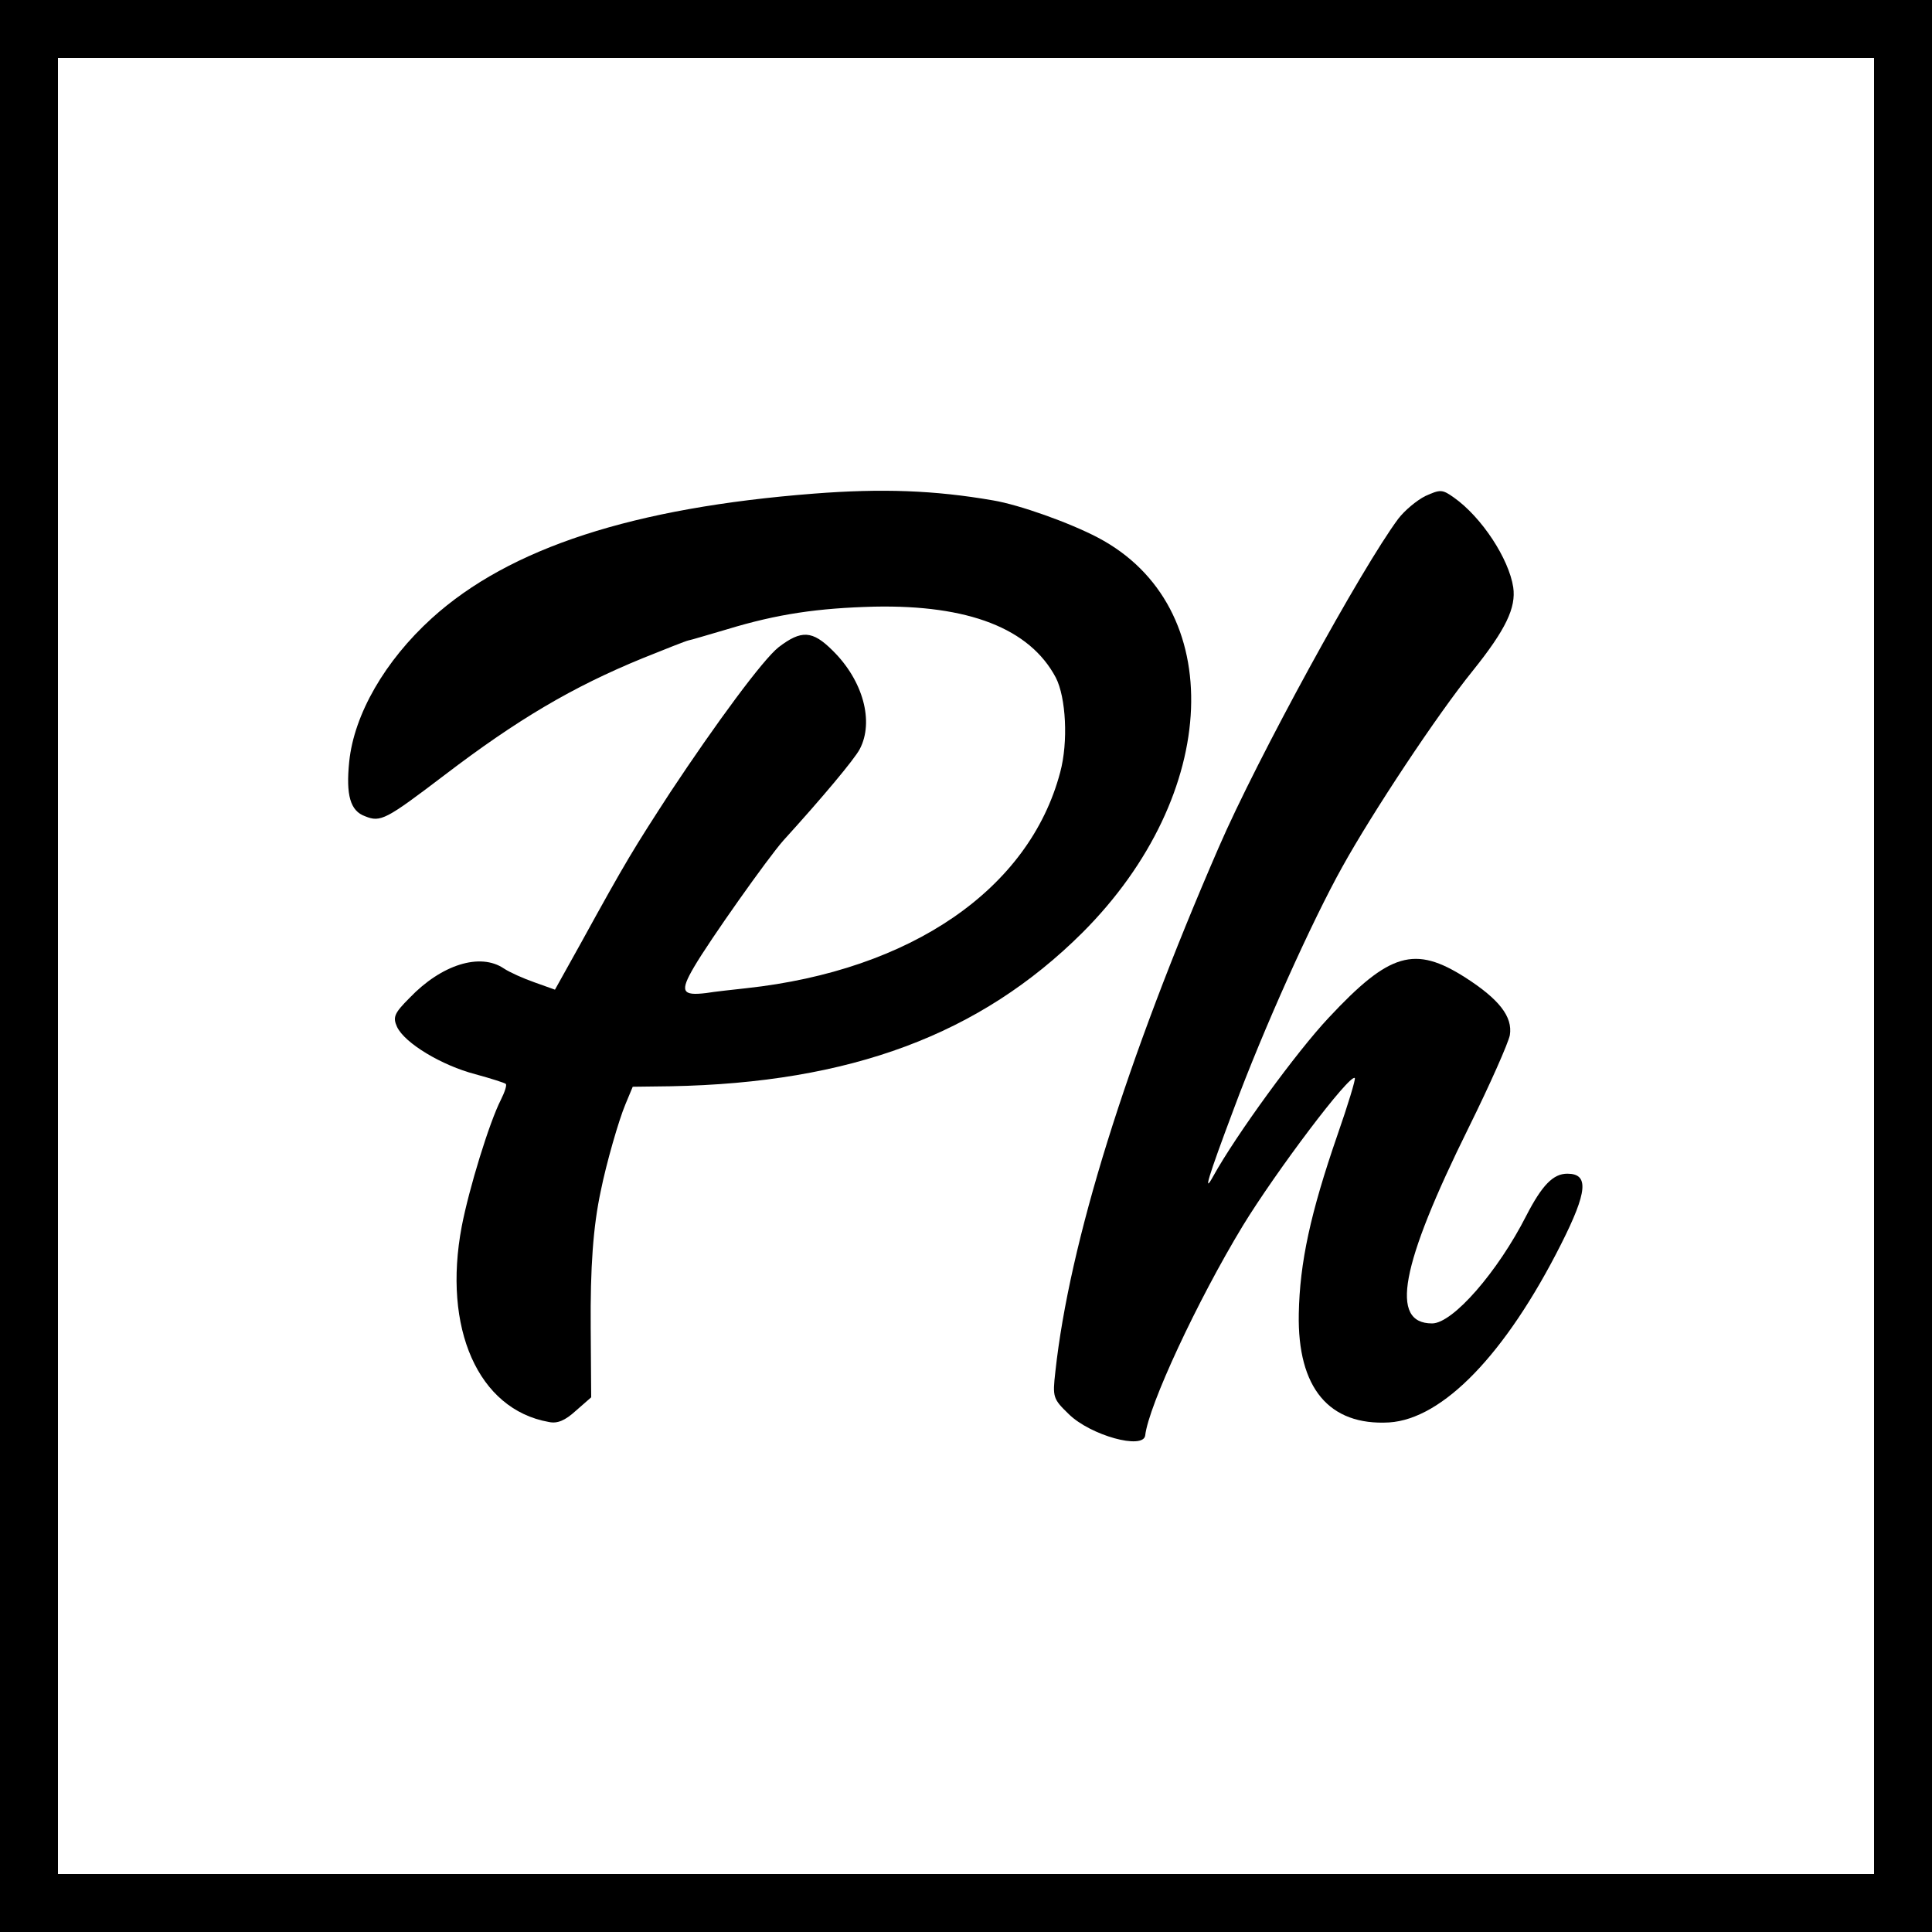
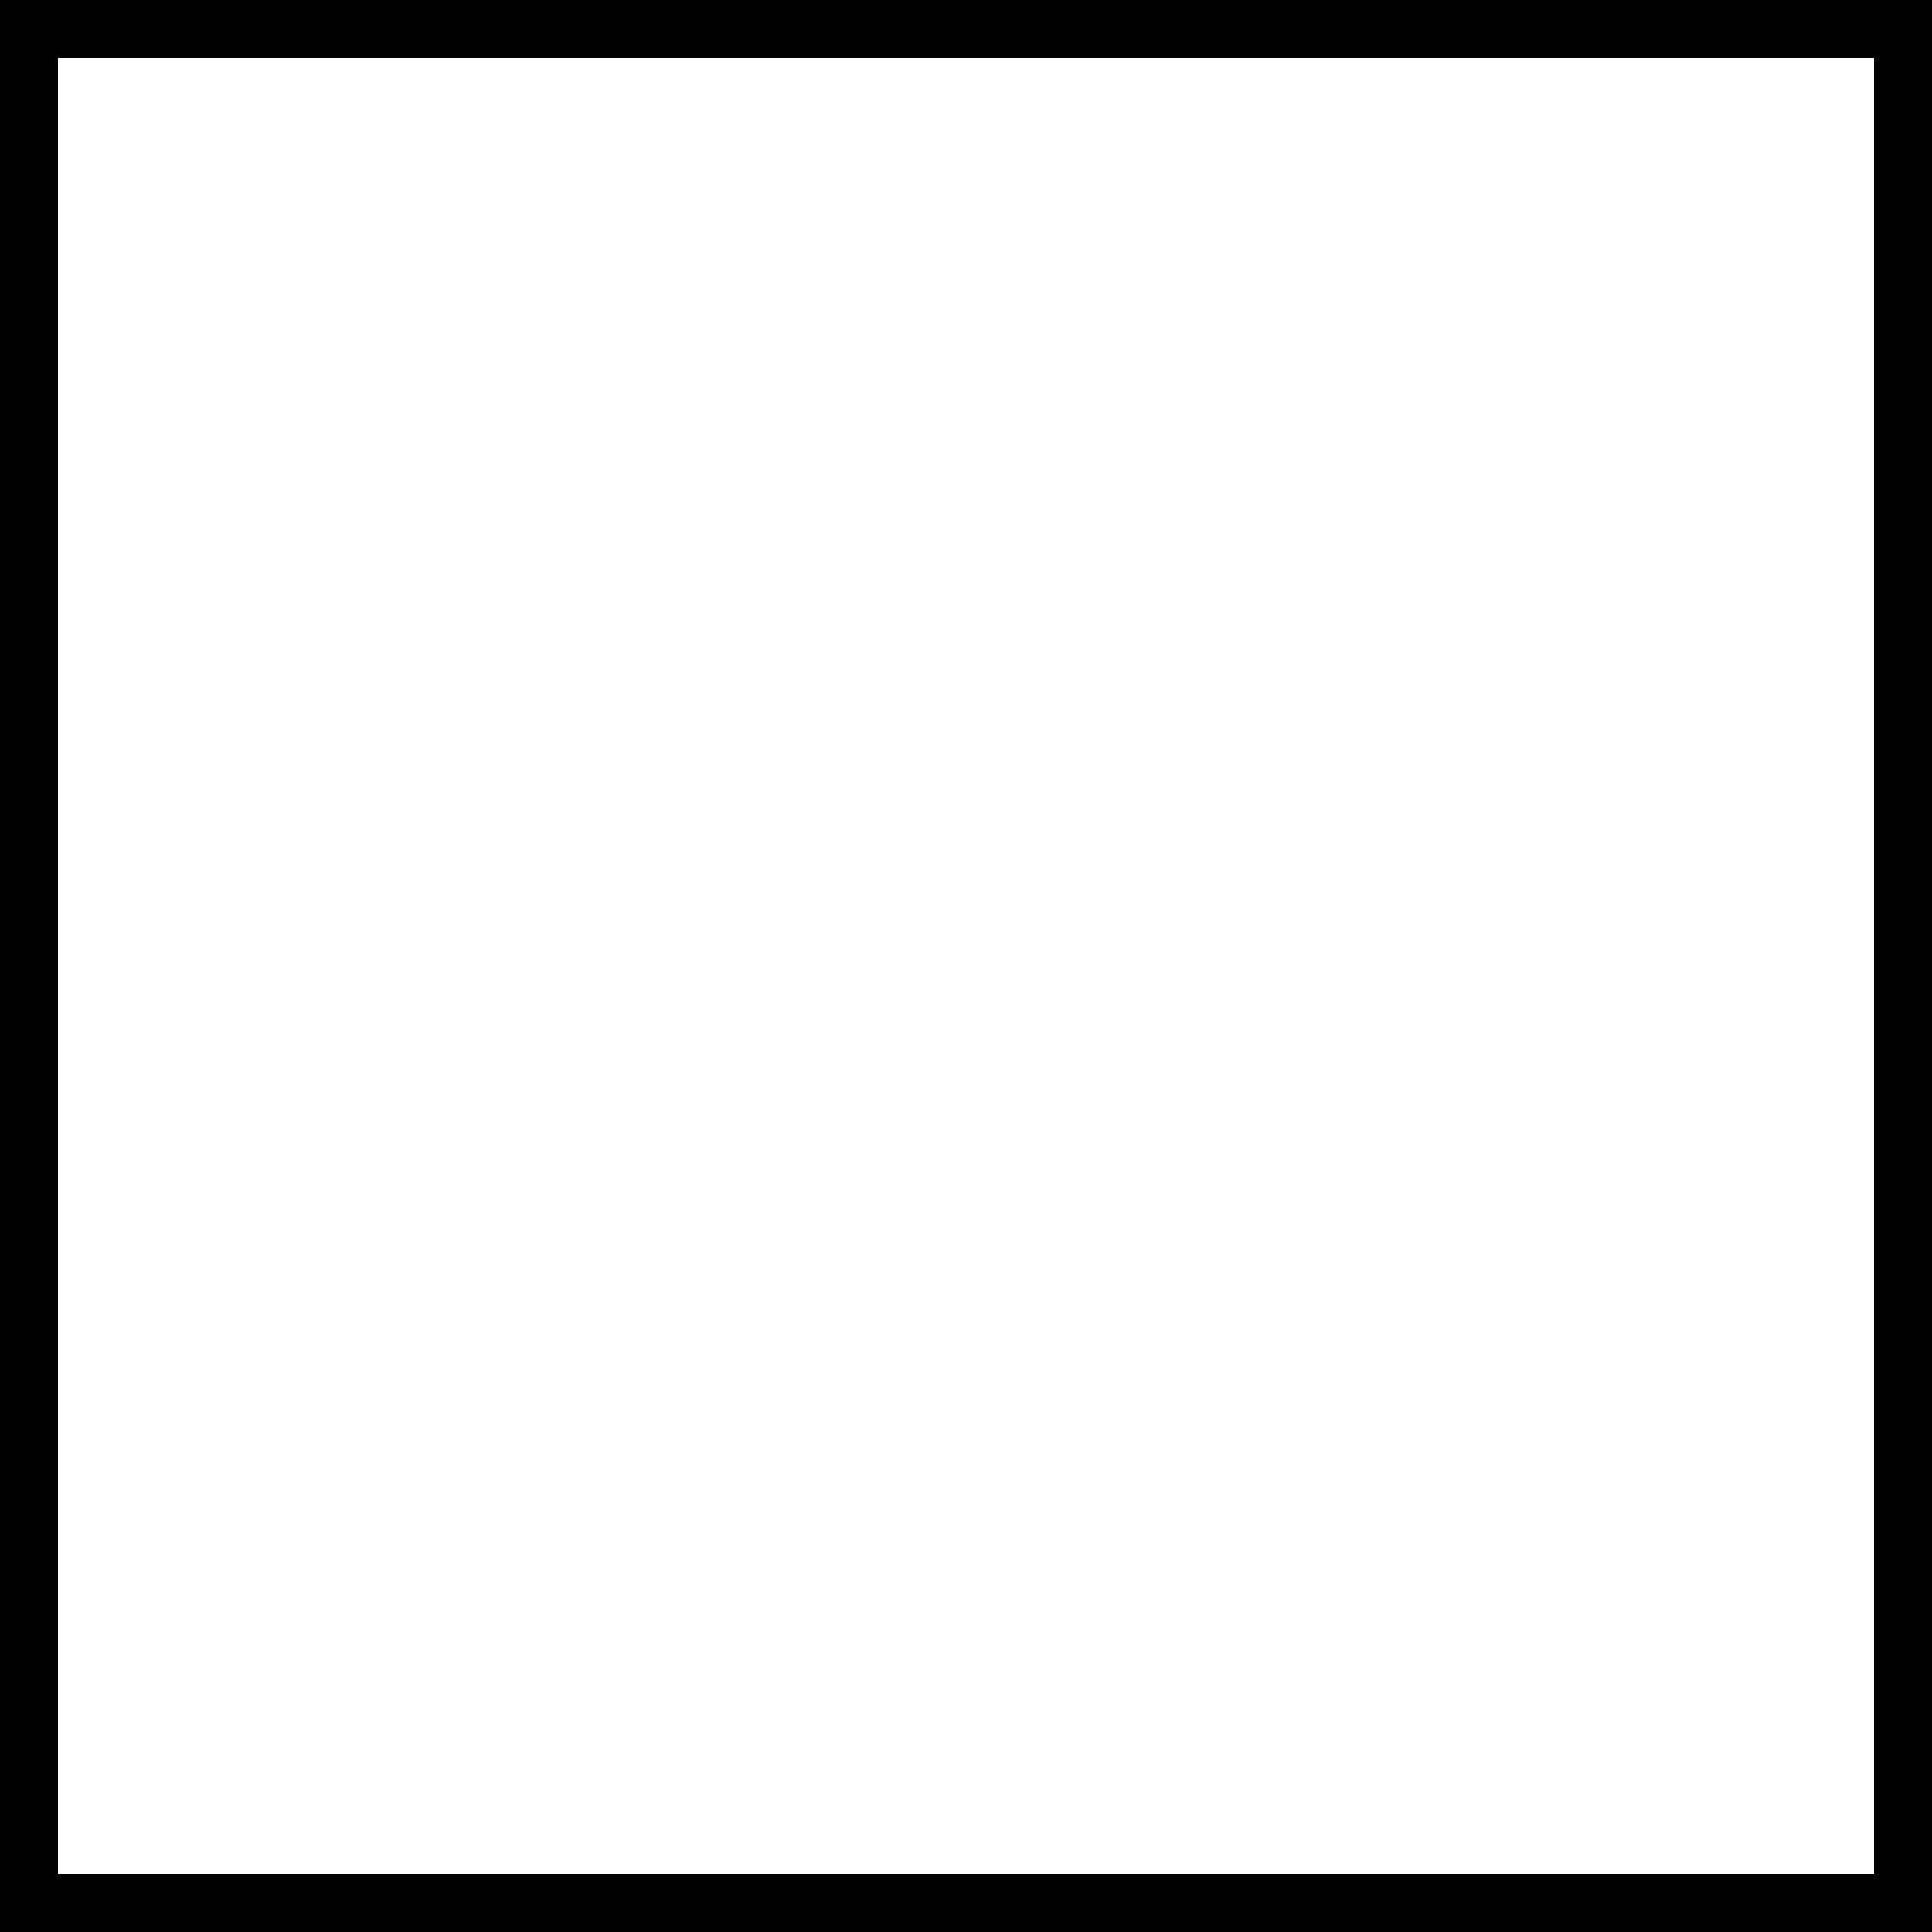
<svg xmlns="http://www.w3.org/2000/svg" version="1.0" width="400pt" height="400pt" viewBox="0 0 400 400" preserveAspectRatio="xMidYMid meet">
  <g transform="translate(0,400) scale(0.1,-0.1)" fill="#000000" stroke="none">
    <path d="M0 2000 l0 -2000 2000 0 2000 0 0 2000 0 2000 -2000 0 -2000 0 0 -2000z m3880 0 l0 -1880 -1880 0 -1880 0 0 1880 0 1880 1880 0 1880 0 0 -1880z" />
-     <path d="M1685 2978 c-373 -29 -630 -112 -791 -258 -97 -88 -161 -199 -171 -297 -7 -69 2 -102 33 -113 32 -13 43 -7 164 85 152 116 266 183 410 242 47 19 90 36 95 37 6 1 42 12 80 23 105 32 189 44 305 47 195 4 322 -45 376 -147 21 -41 26 -133 9 -196 -64 -242 -309 -410 -650 -447 -27 -3 -65 -7 -83 -10 -50 -6 -55 3 -25 54 32 55 153 226 185 262 80 88 147 168 158 189 30 57 7 142 -56 204 -42 42 -65 43 -112 7 -32 -25 -130 -158 -224 -300 -76 -117 -91 -141 -185 -312 l-54 -97 -42 15 c-23 8 -52 21 -64 29 -49 33 -129 8 -195 -61 -32 -32 -35 -40 -26 -60 16 -34 93 -80 162 -98 33 -9 61 -18 63 -20 3 -2 -2 -17 -10 -33 -24 -47 -66 -184 -81 -262 -40 -211 34 -379 180 -405 18 -4 34 3 56 23 l32 28 -1 144 c-1 125 5 210 21 284 11 55 37 146 51 179 l15 36 78 1 c373 7 641 107 853 318 287 287 302 676 32 818 -59 31 -163 68 -217 77 -121 21 -230 25 -371 14z" />
-     <path d="M2951 2973 c-18 -9 -43 -30 -56 -47 -76 -102 -292 -496 -372 -681 -192 -442 -309 -818 -338 -1085 -6 -53 -5 -56 28 -88 45 -44 154 -74 158 -44 7 62 108 279 202 434 69 113 222 316 232 306 2 -2 -14 -55 -36 -118 -56 -162 -78 -264 -80 -370 -3 -154 63 -232 187 -225 111 7 241 141 356 369 55 109 58 146 13 146 -29 0 -52 -23 -85 -87 -59 -116 -152 -223 -195 -223 -88 0 -66 119 76 406 44 89 82 175 85 191 6 38 -22 74 -92 119 -105 67 -157 52 -283 -83 -66 -70 -192 -243 -239 -328 -22 -40 -11 -3 42 138 62 167 162 389 225 502 62 112 197 316 270 406 69 86 90 131 84 173 -9 59 -65 145 -123 186 -24 17 -28 17 -59 3z" />
+     <path d="M2951 2973 z" />
  </g>
</svg>